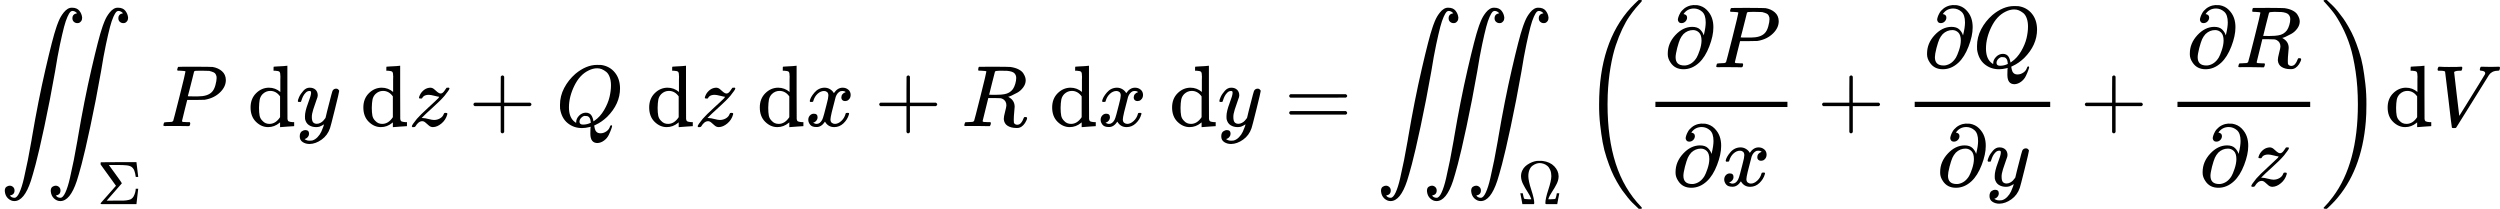
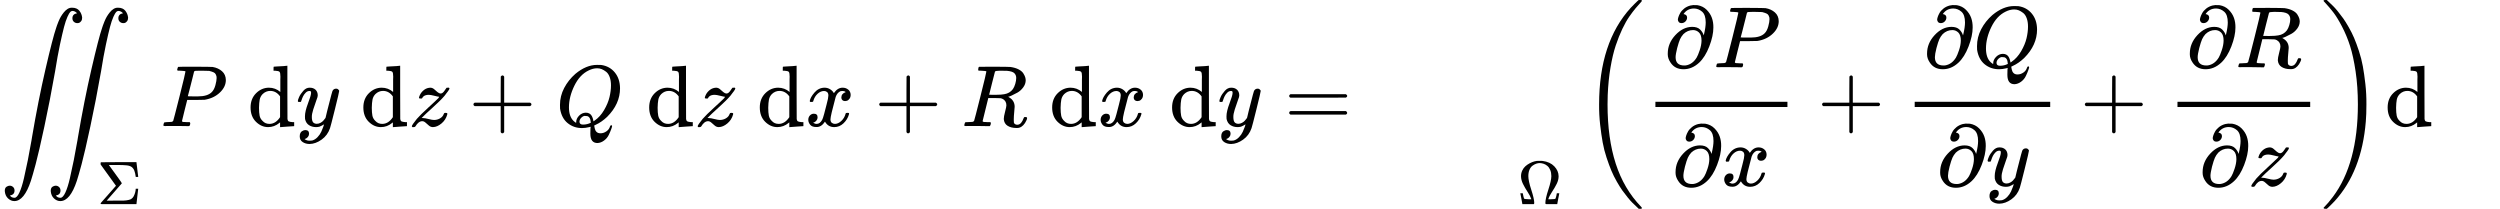
<svg xmlns="http://www.w3.org/2000/svg" xmlns:xlink="http://www.w3.org/1999/xlink" style="vertical-align: -2.148ex;" width="64.993ex" height="5.428ex" role="img" focusable="false" viewBox="0 -1449.5 28726.7 2399">
  <defs>
    <path id="MJX-2-TEX-LO-222C" d="M114 -798Q132 -824 165 -824H167Q195 -824 223 -764T275 -600T320 -391T362 -164Q365 -143 367 -133Q439 292 523 655T645 1127Q651 1145 655 1157T672 1201T699 1257T733 1306T777 1346T828 1360Q884 1360 912 1325T944 1245Q944 1220 932 1205T909 1186T887 1183Q866 1183 849 1198T832 1239Q832 1287 885 1296L882 1300Q879 1303 874 1307T866 1313Q851 1323 833 1323Q819 1323 807 1311T775 1255T736 1139T689 936T633 628Q574 293 510 -5T410 -437T355 -629Q278 -862 165 -862Q125 -862 92 -831T55 -746Q55 -711 74 -698T112 -685Q133 -685 150 -700T167 -741Q167 -789 114 -798ZM642 -798Q660 -824 693 -824H695Q723 -824 751 -764T803 -600T848 -391T890 -164Q893 -143 895 -133Q967 292 1051 655T1173 1127Q1179 1145 1183 1157T1200 1201T1227 1257T1261 1306T1305 1346T1356 1360Q1412 1360 1440 1325T1472 1245Q1472 1220 1460 1205T1437 1186T1415 1183Q1394 1183 1377 1198T1360 1239Q1360 1287 1413 1296L1410 1300Q1407 1303 1402 1307T1394 1313Q1379 1323 1361 1323Q1347 1323 1335 1311T1303 1255T1264 1139T1217 936T1161 628Q1102 293 1038 -5T938 -437T883 -629Q806 -862 693 -862Q653 -862 620 -831T583 -746Q583 -711 602 -698T640 -685Q661 -685 678 -700T695 -741Q695 -789 642 -798Z" />
    <path id="MJX-2-TEX-N-3A3" d="M666 247Q664 244 652 126T638 4V0H351Q131 0 95 0T57 5V6Q54 12 57 17L73 36Q89 54 121 90T182 159L305 299L56 644L55 658Q55 677 60 681Q63 683 351 683H638V679Q640 674 652 564T666 447V443H626V447Q618 505 604 543T559 605Q529 626 478 631T333 637H294H189L293 494Q314 465 345 422Q400 346 400 340Q400 338 399 337L154 57Q407 57 428 58Q476 60 508 68T551 83T575 103Q595 125 608 162T624 225L626 251H666V247Z" />
    <path id="MJX-2-TEX-I-1D443" d="M287 628Q287 635 230 637Q206 637 199 638T192 648Q192 649 194 659Q200 679 203 681T397 683Q587 682 600 680Q664 669 707 631T751 530Q751 453 685 389Q616 321 507 303Q500 302 402 301H307L277 182Q247 66 247 59Q247 55 248 54T255 50T272 48T305 46H336Q342 37 342 35Q342 19 335 5Q330 0 319 0Q316 0 282 1T182 2Q120 2 87 2T51 1Q33 1 33 11Q33 13 36 25Q40 41 44 43T67 46Q94 46 127 49Q141 52 146 61Q149 65 218 339T287 628ZM645 554Q645 567 643 575T634 597T609 619T560 635Q553 636 480 637Q463 637 445 637T416 636T404 636Q391 635 386 627Q384 621 367 550T332 412T314 344Q314 342 395 342H407H430Q542 342 590 392Q617 419 631 471T645 554Z" />
    <path id="MJX-2-TEX-N-A0" d="" />
    <path id="MJX-2-TEX-N-64" d="M376 495Q376 511 376 535T377 568Q377 613 367 624T316 637H298V660Q298 683 300 683L310 684Q320 685 339 686T376 688Q393 689 413 690T443 693T454 694H457V390Q457 84 458 81Q461 61 472 55T517 46H535V0Q533 0 459 -5T380 -11H373V44L365 37Q307 -11 235 -11Q158 -11 96 50T34 215Q34 315 97 378T244 442Q319 442 376 393V495ZM373 342Q328 405 260 405Q211 405 173 369Q146 341 139 305T131 211Q131 155 138 120T173 59Q203 26 251 26Q322 26 373 103V342Z" />
    <path id="MJX-2-TEX-I-1D466" d="M21 287Q21 301 36 335T84 406T158 442Q199 442 224 419T250 355Q248 336 247 334Q247 331 231 288T198 191T182 105Q182 62 196 45T238 27Q261 27 281 38T312 61T339 94Q339 95 344 114T358 173T377 247Q415 397 419 404Q432 431 462 431Q475 431 483 424T494 412T496 403Q496 390 447 193T391 -23Q363 -106 294 -155T156 -205Q111 -205 77 -183T43 -117Q43 -95 50 -80T69 -58T89 -48T106 -45Q150 -45 150 -87Q150 -107 138 -122T115 -142T102 -147L99 -148Q101 -153 118 -160T152 -167H160Q177 -167 186 -165Q219 -156 247 -127T290 -65T313 -9T321 21L315 17Q309 13 296 6T270 -6Q250 -11 231 -11Q185 -11 150 11T104 82Q103 89 103 113Q103 170 138 262T173 379Q173 380 173 381Q173 390 173 393T169 400T158 404H154Q131 404 112 385T82 344T65 302T57 280Q55 278 41 278H27Q21 284 21 287Z" />
    <path id="MJX-2-TEX-I-1D467" d="M347 338Q337 338 294 349T231 360Q211 360 197 356T174 346T162 335T155 324L153 320Q150 317 138 317Q117 317 117 325Q117 330 120 339Q133 378 163 406T229 440Q241 442 246 442Q271 442 291 425T329 392T367 375Q389 375 411 408T434 441Q435 442 449 442H462Q468 436 468 434Q468 430 463 420T449 399T432 377T418 358L411 349Q368 298 275 214T160 106L148 94L163 93Q185 93 227 82T290 71Q328 71 360 90T402 140Q406 149 409 151T424 153Q443 153 443 143Q443 138 442 134Q425 72 376 31T278 -11Q252 -11 232 6T193 40T155 57Q111 57 76 -3Q70 -11 59 -11H54H41Q35 -5 35 -2Q35 13 93 84Q132 129 225 214T340 322Q352 338 347 338Z" />
    <path id="MJX-2-TEX-N-2B" d="M56 237T56 250T70 270H369V420L370 570Q380 583 389 583Q402 583 409 568V270H707Q722 262 722 250T707 230H409V-68Q401 -82 391 -82H389H387Q375 -82 369 -68V230H70Q56 237 56 250Z" />
    <path id="MJX-2-TEX-I-1D444" d="M399 -80Q399 -47 400 -30T402 -11V-7L387 -11Q341 -22 303 -22Q208 -22 138 35T51 201Q50 209 50 244Q50 346 98 438T227 601Q351 704 476 704Q514 704 524 703Q621 689 680 617T740 435Q740 255 592 107Q529 47 461 16L444 8V3Q444 2 449 -24T470 -66T516 -82Q551 -82 583 -60T625 -3Q631 11 638 11Q647 11 649 2Q649 -6 639 -34T611 -100T557 -165T481 -194Q399 -194 399 -87V-80ZM636 468Q636 523 621 564T580 625T530 655T477 665Q429 665 379 640Q277 591 215 464T153 216Q153 110 207 59Q231 38 236 38V46Q236 86 269 120T347 155Q372 155 390 144T417 114T429 82T435 55L448 64Q512 108 557 185T619 334T636 468ZM314 18Q362 18 404 39L403 49Q399 104 366 115Q354 117 347 117Q344 117 341 117T337 118Q317 118 296 98T274 52Q274 18 314 18Z" />
    <path id="MJX-2-TEX-I-1D465" d="M52 289Q59 331 106 386T222 442Q257 442 286 424T329 379Q371 442 430 442Q467 442 494 420T522 361Q522 332 508 314T481 292T458 288Q439 288 427 299T415 328Q415 374 465 391Q454 404 425 404Q412 404 406 402Q368 386 350 336Q290 115 290 78Q290 50 306 38T341 26Q378 26 414 59T463 140Q466 150 469 151T485 153H489Q504 153 504 145Q504 144 502 134Q486 77 440 33T333 -11Q263 -11 227 52Q186 -10 133 -10H127Q78 -10 57 16T35 71Q35 103 54 123T99 143Q142 143 142 101Q142 81 130 66T107 46T94 41L91 40Q91 39 97 36T113 29T132 26Q168 26 194 71Q203 87 217 139T245 247T261 313Q266 340 266 352Q266 380 251 392T217 404Q177 404 142 372T93 290Q91 281 88 280T72 278H58Q52 284 52 289Z" />
    <path id="MJX-2-TEX-I-1D445" d="M230 637Q203 637 198 638T193 649Q193 676 204 682Q206 683 378 683Q550 682 564 680Q620 672 658 652T712 606T733 563T739 529Q739 484 710 445T643 385T576 351T538 338L545 333Q612 295 612 223Q612 212 607 162T602 80V71Q602 53 603 43T614 25T640 16Q668 16 686 38T712 85Q717 99 720 102T735 105Q755 105 755 93Q755 75 731 36Q693 -21 641 -21H632Q571 -21 531 4T487 82Q487 109 502 166T517 239Q517 290 474 313Q459 320 449 321T378 323H309L277 193Q244 61 244 59Q244 55 245 54T252 50T269 48T302 46H333Q339 38 339 37T336 19Q332 6 326 0H311Q275 2 180 2Q146 2 117 2T71 2T50 1Q33 1 33 10Q33 12 36 24Q41 43 46 45Q50 46 61 46H67Q94 46 127 49Q141 52 146 61Q149 65 218 339T287 628Q287 635 230 637ZM630 554Q630 586 609 608T523 636Q521 636 500 636T462 637H440Q393 637 386 627Q385 624 352 494T319 361Q319 360 388 360Q466 361 492 367Q556 377 592 426Q608 449 619 486T630 554Z" />
    <path id="MJX-2-TEX-N-3D" d="M56 347Q56 360 70 367H707Q722 359 722 347Q722 336 708 328L390 327H72Q56 332 56 347ZM56 153Q56 168 72 173H708Q722 163 722 153Q722 140 707 133H70Q56 140 56 153Z" />
-     <path id="MJX-2-TEX-LO-222D" d="M114 -798Q132 -824 165 -824H167Q195 -824 223 -764T275 -600T320 -391T362 -164Q365 -143 367 -133Q439 292 523 655T645 1127Q651 1145 655 1157T672 1201T699 1257T733 1306T777 1346T828 1360Q884 1360 912 1325T944 1245Q944 1220 932 1205T909 1186T887 1183Q866 1183 849 1198T832 1239Q832 1287 885 1296L882 1300Q879 1303 874 1307T866 1313Q851 1323 833 1323Q819 1323 807 1311T775 1255T736 1139T689 936T633 628Q574 293 510 -5T410 -437T355 -629Q278 -862 165 -862Q125 -862 92 -831T55 -746Q55 -711 74 -698T112 -685Q133 -685 150 -700T167 -741Q167 -789 114 -798ZM642 -798Q660 -824 693 -824H695Q723 -824 751 -764T803 -600T848 -391T890 -164Q893 -143 895 -133Q967 292 1051 655T1173 1127Q1179 1145 1183 1157T1200 1201T1227 1257T1261 1306T1305 1346T1356 1360Q1412 1360 1440 1325T1472 1245Q1472 1220 1460 1205T1437 1186T1415 1183Q1394 1183 1377 1198T1360 1239Q1360 1287 1413 1296L1410 1300Q1407 1303 1402 1307T1394 1313Q1379 1323 1361 1323Q1347 1323 1335 1311T1303 1255T1264 1139T1217 936T1161 628Q1102 293 1038 -5T938 -437T883 -629Q806 -862 693 -862Q653 -862 620 -831T583 -746Q583 -711 602 -698T640 -685Q661 -685 678 -700T695 -741Q695 -789 642 -798ZM1150 -798Q1168 -824 1201 -824H1203Q1231 -824 1259 -764T1311 -600T1356 -391T1398 -164Q1401 -143 1403 -133Q1475 292 1559 655T1681 1127Q1687 1145 1691 1157T1708 1201T1735 1257T1769 1306T1813 1346T1864 1360Q1920 1360 1948 1325T1980 1245Q1980 1220 1968 1205T1945 1186T1923 1183Q1902 1183 1885 1198T1868 1239Q1868 1287 1921 1296L1918 1300Q1915 1303 1910 1307T1902 1313Q1887 1323 1869 1323Q1855 1323 1843 1311T1811 1255T1772 1139T1725 936T1669 628Q1610 293 1546 -5T1446 -437T1391 -629Q1314 -862 1201 -862Q1161 -862 1128 -831T1091 -746Q1091 -711 1110 -698T1148 -685Q1169 -685 1186 -700T1203 -741Q1203 -789 1150 -798Z" />
    <path id="MJX-2-TEX-N-3A9" d="M55 454Q55 503 75 546T127 617T197 665T272 695T337 704H352Q396 704 404 703Q527 687 596 615T666 454Q666 392 635 330T559 200T499 83V80H543Q589 81 600 83T617 93Q622 102 629 135T636 172L637 177H677V175L660 89Q645 3 644 2V0H552H488Q461 0 456 3T451 20Q451 89 499 235T548 455Q548 512 530 555T483 622T424 656T361 668Q332 668 303 658T243 626T193 560T174 456Q174 380 222 233T270 20Q270 7 263 0H77V2Q76 3 61 89L44 175V177H84L85 172Q85 171 88 155T96 119T104 93Q109 86 120 84T178 80H222V83Q206 132 162 199T87 329T55 454Z" />
    <path id="MJX-2-TEX-S3-28" d="M701 -940Q701 -943 695 -949H664Q662 -947 636 -922T591 -879T537 -818T475 -737T412 -636T350 -511T295 -362T250 -186T221 17T209 251Q209 962 573 1361Q596 1386 616 1405T649 1437T664 1450H695Q701 1444 701 1441Q701 1436 681 1415T629 1356T557 1261T476 1118T400 927T340 675T308 359Q306 321 306 250Q306 -139 400 -430T690 -924Q701 -936 701 -940Z" />
    <path id="MJX-2-TEX-I-1D715" d="M202 508Q179 508 169 520T158 547Q158 557 164 577T185 624T230 675T301 710L333 715H345Q378 715 384 714Q447 703 489 661T549 568T566 457Q566 362 519 240T402 53Q321 -22 223 -22Q123 -22 73 56Q42 102 42 148V159Q42 276 129 370T322 465Q383 465 414 434T455 367L458 378Q478 461 478 515Q478 603 437 639T344 676Q266 676 223 612Q264 606 264 572Q264 547 246 528T202 508ZM430 306Q430 372 401 400T333 428Q270 428 222 382Q197 354 183 323T150 221Q132 149 132 116Q132 21 232 21Q244 21 250 22Q327 35 374 112Q389 137 409 196T430 306Z" />
    <path id="MJX-2-TEX-S3-29" d="M34 1438Q34 1446 37 1448T50 1450H56H71Q73 1448 99 1423T144 1380T198 1319T260 1238T323 1137T385 1013T440 864T485 688T514 485T526 251Q526 134 519 53Q472 -519 162 -860Q139 -885 119 -904T86 -936T71 -949H56Q43 -949 39 -947T34 -937Q88 -883 140 -813Q428 -430 428 251Q428 453 402 628T338 922T245 1146T145 1309T46 1425Q44 1427 42 1429T39 1433T36 1436L34 1438Z" />
-     <path id="MJX-2-TEX-I-1D449" d="M52 648Q52 670 65 683H76Q118 680 181 680Q299 680 320 683H330Q336 677 336 674T334 656Q329 641 325 637H304Q282 635 274 635Q245 630 242 620Q242 618 271 369T301 118L374 235Q447 352 520 471T595 594Q599 601 599 609Q599 633 555 637Q537 637 537 648Q537 649 539 661Q542 675 545 679T558 683Q560 683 570 683T604 682T668 681Q737 681 755 683H762Q769 676 769 672Q769 655 760 640Q757 637 743 637Q730 636 719 635T698 630T682 623T670 615T660 608T652 599T645 592L452 282Q272 -9 266 -16Q263 -18 259 -21L241 -22H234Q216 -22 216 -15Q213 -9 177 305Q139 623 138 626Q133 637 76 637H59Q52 642 52 648Z" />
  </defs>
  <g stroke="currentColor" fill="currentColor" stroke-width="0" transform="scale(1,-1)">
    <g data-mml-node="math">
      <g data-mml-node="msub">
        <g data-mml-node="mo" transform="translate(0 1)">
          <use data-c="222C" xlink:href="#MJX-2-TEX-LO-222C" />
        </g>
        <g data-mml-node="TeXAtom" transform="translate(1117,-896.4) scale(0.707)" data-mjx-texclass="ORD">
          <g data-mml-node="mi">
            <use data-c="3A3" xlink:href="#MJX-2-TEX-N-3A3" />
          </g>
        </g>
      </g>
      <g data-mml-node="mi" transform="translate(1844.2,0)">
        <use data-c="1D443" xlink:href="#MJX-2-TEX-I-1D443" />
      </g>
      <g data-mml-node="TeXAtom" data-mjx-texclass="ORD" transform="translate(2595.2,0)">
        <g data-mml-node="mtext">
          <use data-c="A0" xlink:href="#MJX-2-TEX-N-A0" />
        </g>
        <g data-mml-node="mi" transform="translate(250,0)">
          <use data-c="64" xlink:href="#MJX-2-TEX-N-64" />
        </g>
      </g>
      <g data-mml-node="mi" transform="translate(3401.2,0)">
        <use data-c="1D466" xlink:href="#MJX-2-TEX-I-1D466" />
      </g>
      <g data-mml-node="TeXAtom" data-mjx-texclass="ORD" transform="translate(3891.2,0)">
        <g data-mml-node="mtext">
          <use data-c="A0" xlink:href="#MJX-2-TEX-N-A0" />
        </g>
        <g data-mml-node="mi" transform="translate(250,0)">
          <use data-c="64" xlink:href="#MJX-2-TEX-N-64" />
        </g>
      </g>
      <g data-mml-node="mi" transform="translate(4697.2,0)">
        <use data-c="1D467" xlink:href="#MJX-2-TEX-I-1D467" />
      </g>
      <g data-mml-node="mo" transform="translate(5384.4,0)">
        <use data-c="2B" xlink:href="#MJX-2-TEX-N-2B" />
      </g>
      <g data-mml-node="mi" transform="translate(6384.6,0)">
        <use data-c="1D444" xlink:href="#MJX-2-TEX-I-1D444" />
      </g>
      <g data-mml-node="TeXAtom" data-mjx-texclass="ORD" transform="translate(7175.6,0)">
        <g data-mml-node="mtext">
          <use data-c="A0" xlink:href="#MJX-2-TEX-N-A0" />
        </g>
        <g data-mml-node="mi" transform="translate(250,0)">
          <use data-c="64" xlink:href="#MJX-2-TEX-N-64" />
        </g>
      </g>
      <g data-mml-node="mi" transform="translate(7981.6,0)">
        <use data-c="1D467" xlink:href="#MJX-2-TEX-I-1D467" />
      </g>
      <g data-mml-node="TeXAtom" data-mjx-texclass="ORD" transform="translate(8446.6,0)">
        <g data-mml-node="mtext">
          <use data-c="A0" xlink:href="#MJX-2-TEX-N-A0" />
        </g>
        <g data-mml-node="mi" transform="translate(250,0)">
          <use data-c="64" xlink:href="#MJX-2-TEX-N-64" />
        </g>
      </g>
      <g data-mml-node="mi" transform="translate(9252.6,0)">
        <use data-c="1D465" xlink:href="#MJX-2-TEX-I-1D465" />
      </g>
      <g data-mml-node="mo" transform="translate(10046.9,0)">
        <use data-c="2B" xlink:href="#MJX-2-TEX-N-2B" />
      </g>
      <g data-mml-node="mi" transform="translate(11047.1,0)">
        <use data-c="1D445" xlink:href="#MJX-2-TEX-I-1D445" />
      </g>
      <g data-mml-node="TeXAtom" data-mjx-texclass="ORD" transform="translate(11806.1,0)">
        <g data-mml-node="mtext">
          <use data-c="A0" xlink:href="#MJX-2-TEX-N-A0" />
        </g>
        <g data-mml-node="mi" transform="translate(250,0)">
          <use data-c="64" xlink:href="#MJX-2-TEX-N-64" />
        </g>
      </g>
      <g data-mml-node="mi" transform="translate(12612.1,0)">
        <use data-c="1D465" xlink:href="#MJX-2-TEX-I-1D465" />
      </g>
      <g data-mml-node="TeXAtom" data-mjx-texclass="ORD" transform="translate(13184.1,0)">
        <g data-mml-node="mtext">
          <use data-c="A0" xlink:href="#MJX-2-TEX-N-A0" />
        </g>
        <g data-mml-node="mi" transform="translate(250,0)">
          <use data-c="64" xlink:href="#MJX-2-TEX-N-64" />
        </g>
      </g>
      <g data-mml-node="mi" transform="translate(13990.1,0)">
        <use data-c="1D466" xlink:href="#MJX-2-TEX-I-1D466" />
      </g>
      <g data-mml-node="mo" transform="translate(14757.9,0)">
        <use data-c="3D" xlink:href="#MJX-2-TEX-N-3D" />
      </g>
      <g data-mml-node="msub" transform="translate(15813.6,0)">
        <g data-mml-node="mo" transform="translate(0 1)">
          <use data-c="222D" xlink:href="#MJX-2-TEX-LO-222D" />
        </g>
        <g data-mml-node="TeXAtom" transform="translate(1625,-896.4) scale(0.707)" data-mjx-texclass="ORD">
          <g data-mml-node="mi">
            <use data-c="3A9" xlink:href="#MJX-2-TEX-N-3A9" />
          </g>
        </g>
      </g>
      <g data-mml-node="mrow" transform="translate(18165.8,0)">
        <g data-mml-node="mo" transform="translate(0 -0.5)">
          <use data-c="28" xlink:href="#MJX-2-TEX-S3-28" />
        </g>
        <g data-mml-node="mfrac" transform="translate(736,0)">
          <g data-mml-node="mrow" transform="translate(220,676)">
            <g data-mml-node="mi">
              <use data-c="1D715" xlink:href="#MJX-2-TEX-I-1D715" />
            </g>
            <g data-mml-node="mi" transform="translate(566,0)">
              <use data-c="1D443" xlink:href="#MJX-2-TEX-I-1D443" />
            </g>
          </g>
          <g data-mml-node="mrow" transform="translate(309.5,-686)">
            <g data-mml-node="mi">
              <use data-c="1D715" xlink:href="#MJX-2-TEX-I-1D715" />
            </g>
            <g data-mml-node="mi" transform="translate(566,0)">
              <use data-c="1D465" xlink:href="#MJX-2-TEX-I-1D465" />
            </g>
          </g>
          <rect width="1517" height="60" x="120" y="220" />
        </g>
        <g data-mml-node="mo" transform="translate(2715.2,0)">
          <use data-c="2B" xlink:href="#MJX-2-TEX-N-2B" />
        </g>
        <g data-mml-node="mfrac" transform="translate(3715.4,0)">
          <g data-mml-node="mrow" transform="translate(220,676)">
            <g data-mml-node="mi">
              <use data-c="1D715" xlink:href="#MJX-2-TEX-I-1D715" />
            </g>
            <g data-mml-node="mi" transform="translate(566,0)">
              <use data-c="1D444" xlink:href="#MJX-2-TEX-I-1D444" />
            </g>
          </g>
          <g data-mml-node="mrow" transform="translate(370.5,-686)">
            <g data-mml-node="mi">
              <use data-c="1D715" xlink:href="#MJX-2-TEX-I-1D715" />
            </g>
            <g data-mml-node="mi" transform="translate(566,0)">
              <use data-c="1D466" xlink:href="#MJX-2-TEX-I-1D466" />
            </g>
          </g>
          <rect width="1557" height="60" x="120" y="220" />
        </g>
        <g data-mml-node="mo" transform="translate(5734.7,0)">
          <use data-c="2B" xlink:href="#MJX-2-TEX-N-2B" />
        </g>
        <g data-mml-node="mfrac" transform="translate(6734.9,0)">
          <g data-mml-node="mrow" transform="translate(220,676)">
            <g data-mml-node="mi">
              <use data-c="1D715" xlink:href="#MJX-2-TEX-I-1D715" />
            </g>
            <g data-mml-node="mi" transform="translate(566,0)">
              <use data-c="1D445" xlink:href="#MJX-2-TEX-I-1D445" />
            </g>
          </g>
          <g data-mml-node="mrow" transform="translate(367,-686)">
            <g data-mml-node="mi">
              <use data-c="1D715" xlink:href="#MJX-2-TEX-I-1D715" />
            </g>
            <g data-mml-node="mi" transform="translate(566,0)">
              <use data-c="1D467" xlink:href="#MJX-2-TEX-I-1D467" />
            </g>
          </g>
          <rect width="1525" height="60" x="120" y="220" />
        </g>
        <g data-mml-node="mo" transform="translate(8499.9,0) translate(0 -0.5)">
          <use data-c="29" xlink:href="#MJX-2-TEX-S3-29" />
        </g>
      </g>
      <g data-mml-node="TeXAtom" data-mjx-texclass="ORD" transform="translate(27401.7,0)">
        <g data-mml-node="mi">
          <use data-c="64" xlink:href="#MJX-2-TEX-N-64" />
        </g>
      </g>
      <g data-mml-node="mi" transform="translate(27957.7,0)">
        <use data-c="1D449" xlink:href="#MJX-2-TEX-I-1D449" />
      </g>
    </g>
  </g>
</svg>